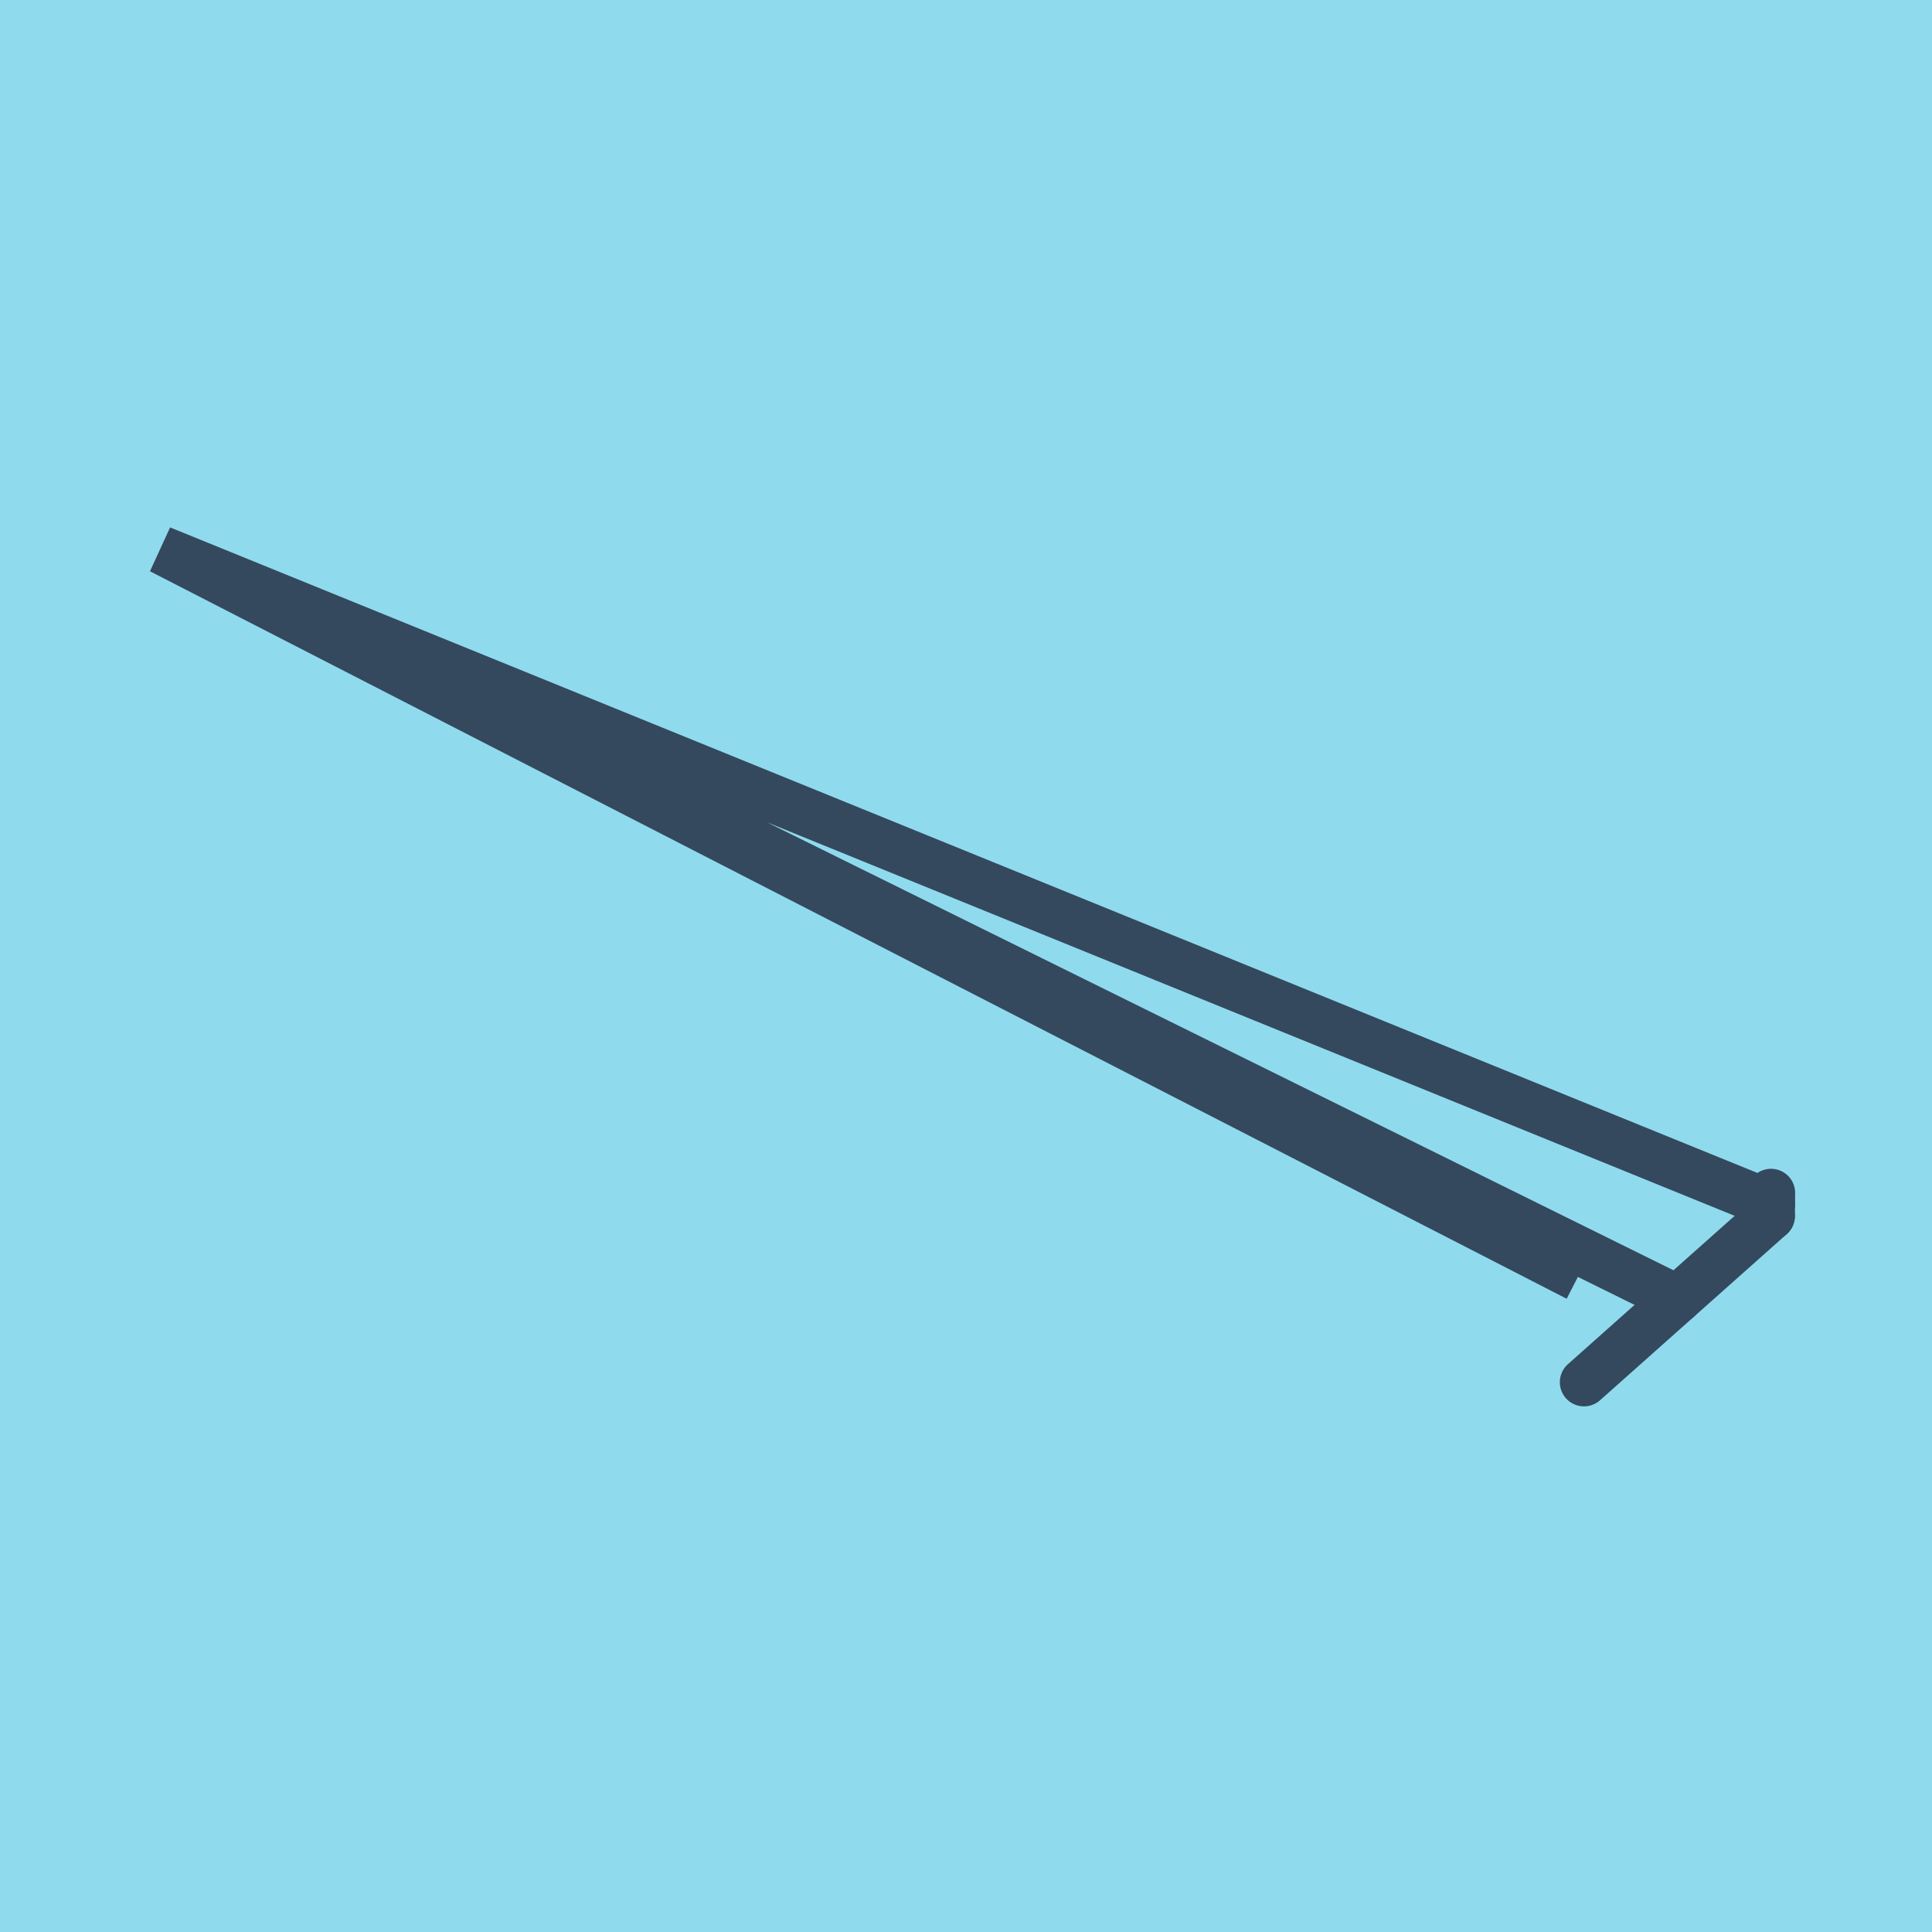
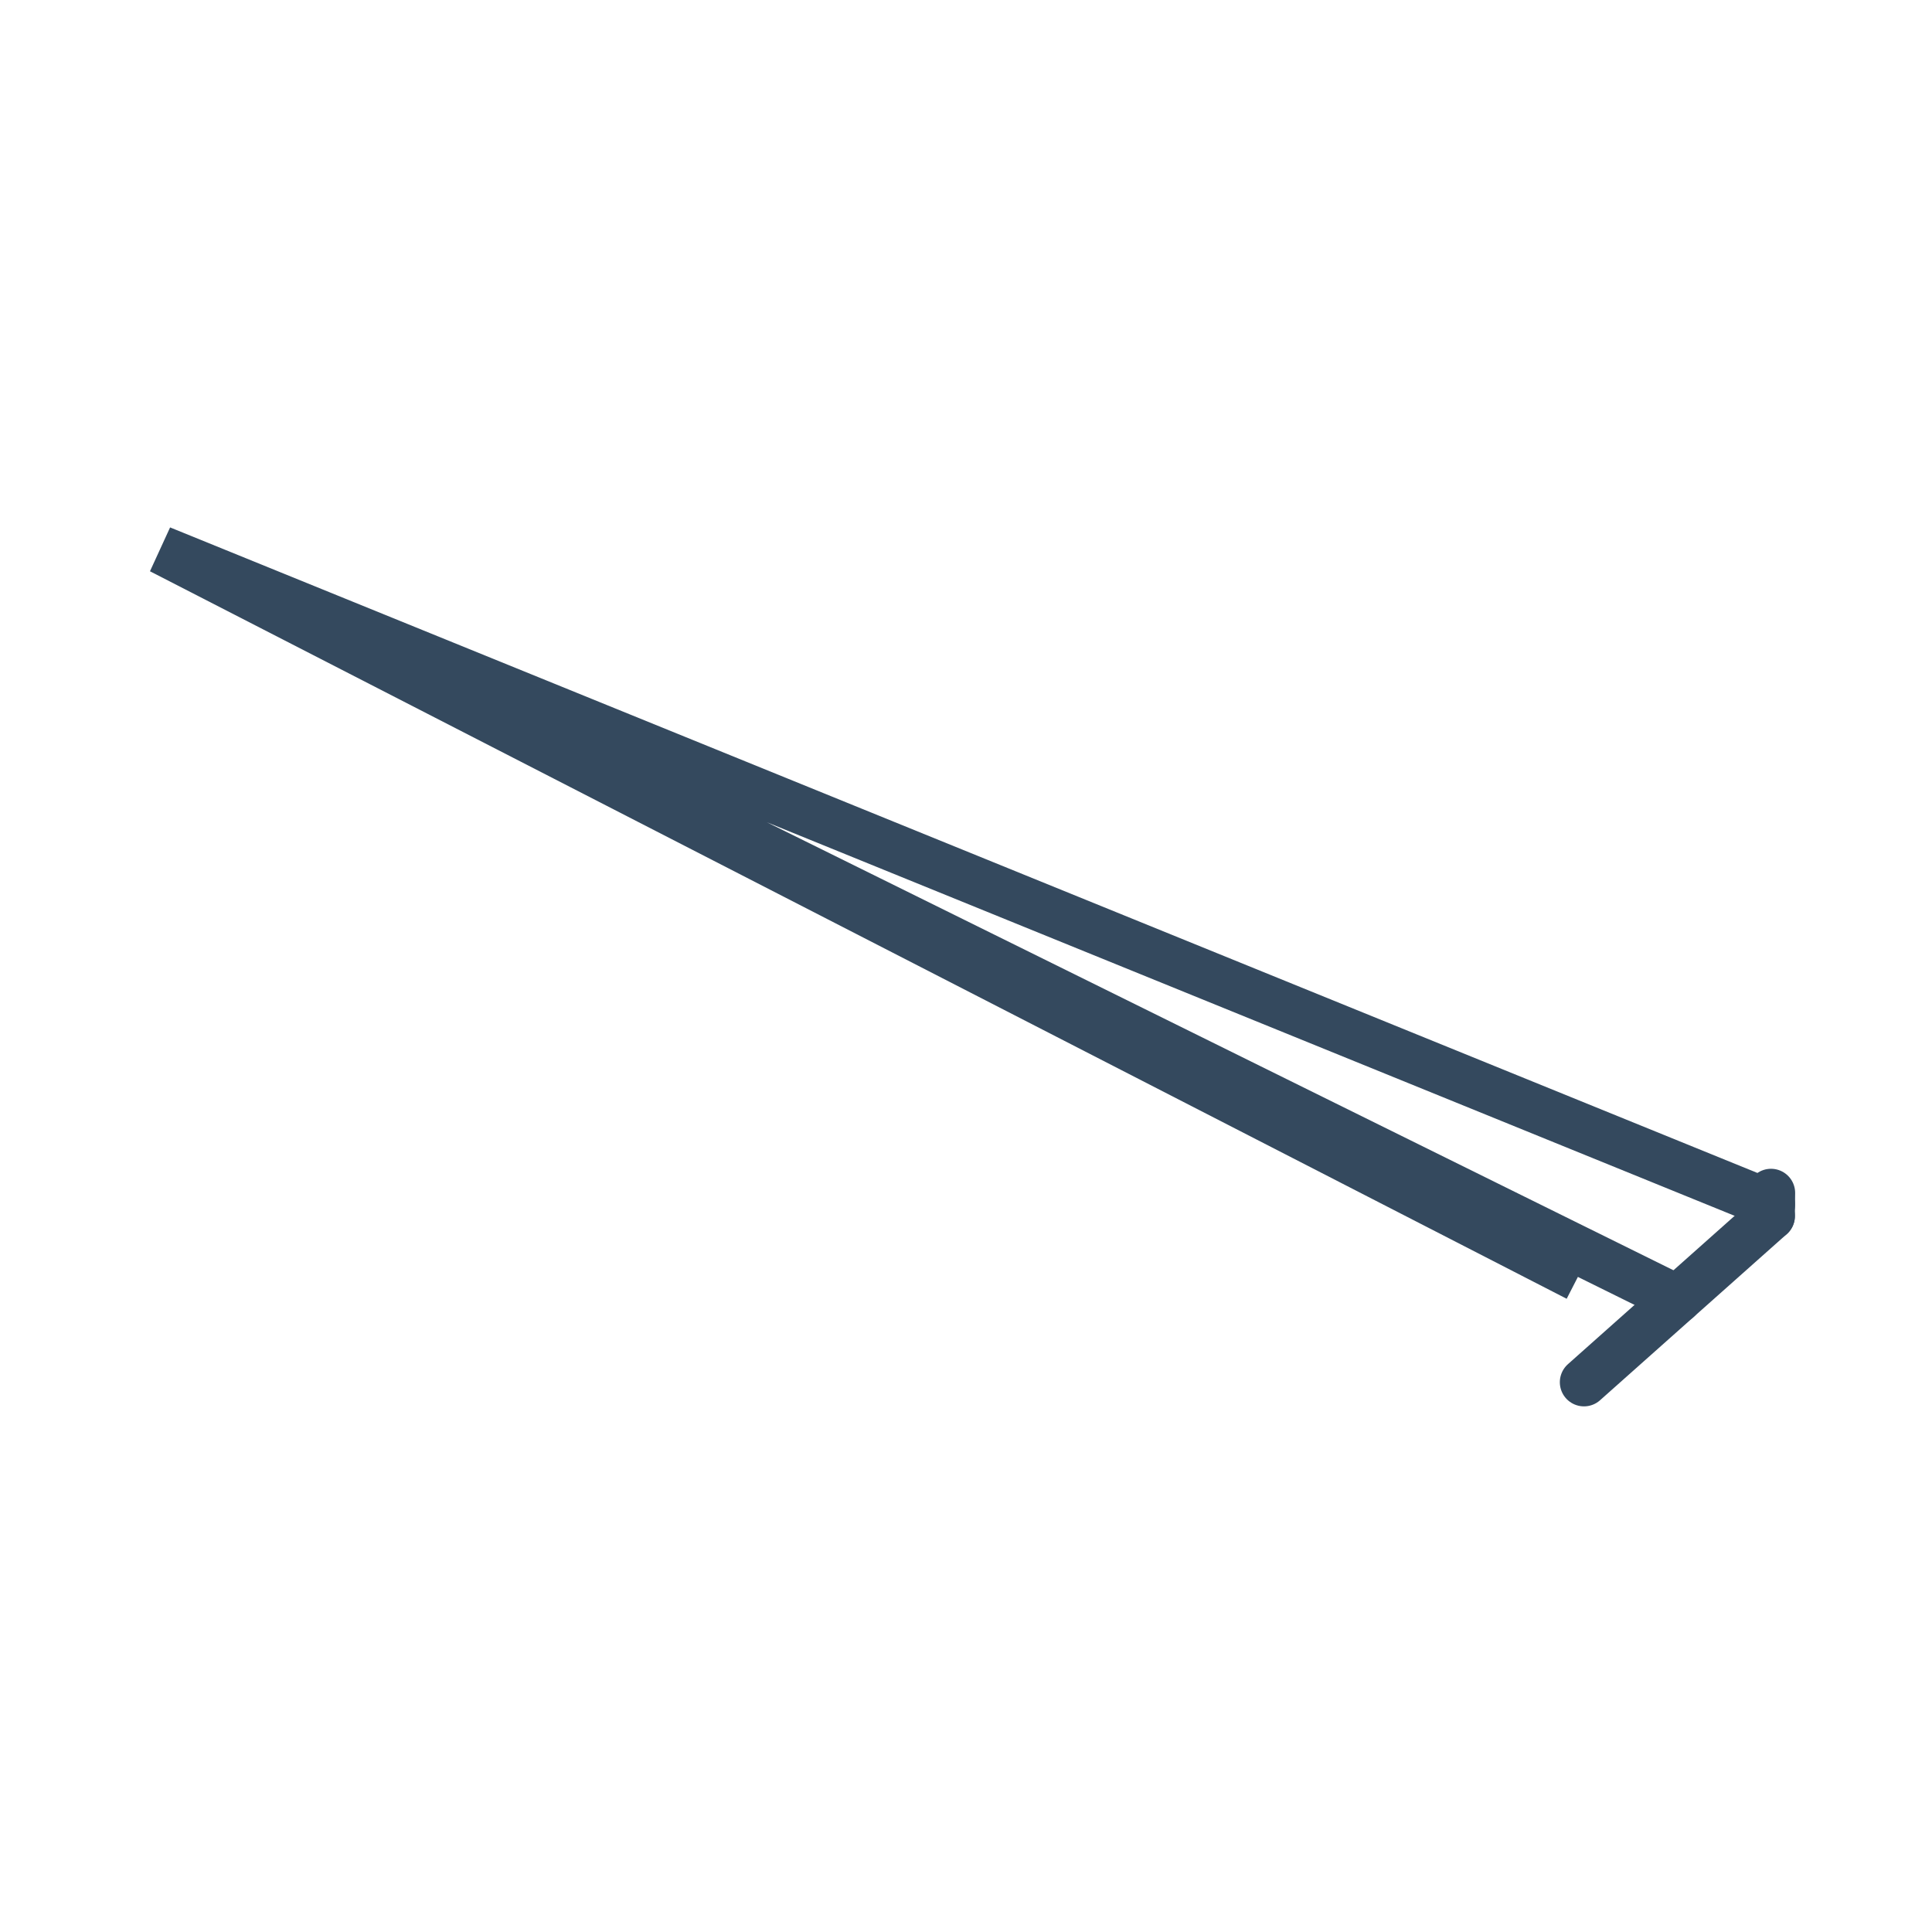
<svg xmlns="http://www.w3.org/2000/svg" viewBox="-10 -10 120 120" preserveAspectRatio="xMidYMid meet">
-   <path style="fill:#90daee" d="M-10-10h120v120H-10z" />
  <polyline stroke-linecap="round" points="99.984,65.53 88.384,75.852 " style="fill:none;stroke:#34495e;stroke-width: 3px" />
  <polyline stroke-linecap="round" points="100,64.095 99.984,65.53 " style="fill:none;stroke:#34495e;stroke-width: 3px" />
  <polyline stroke-linecap="round" points="94.184,70.691 0,24.148 87.994,69.334 0,24.148 99.992,64.813 " style="fill:none;stroke:#34495e;stroke-width: 3px" />
</svg>